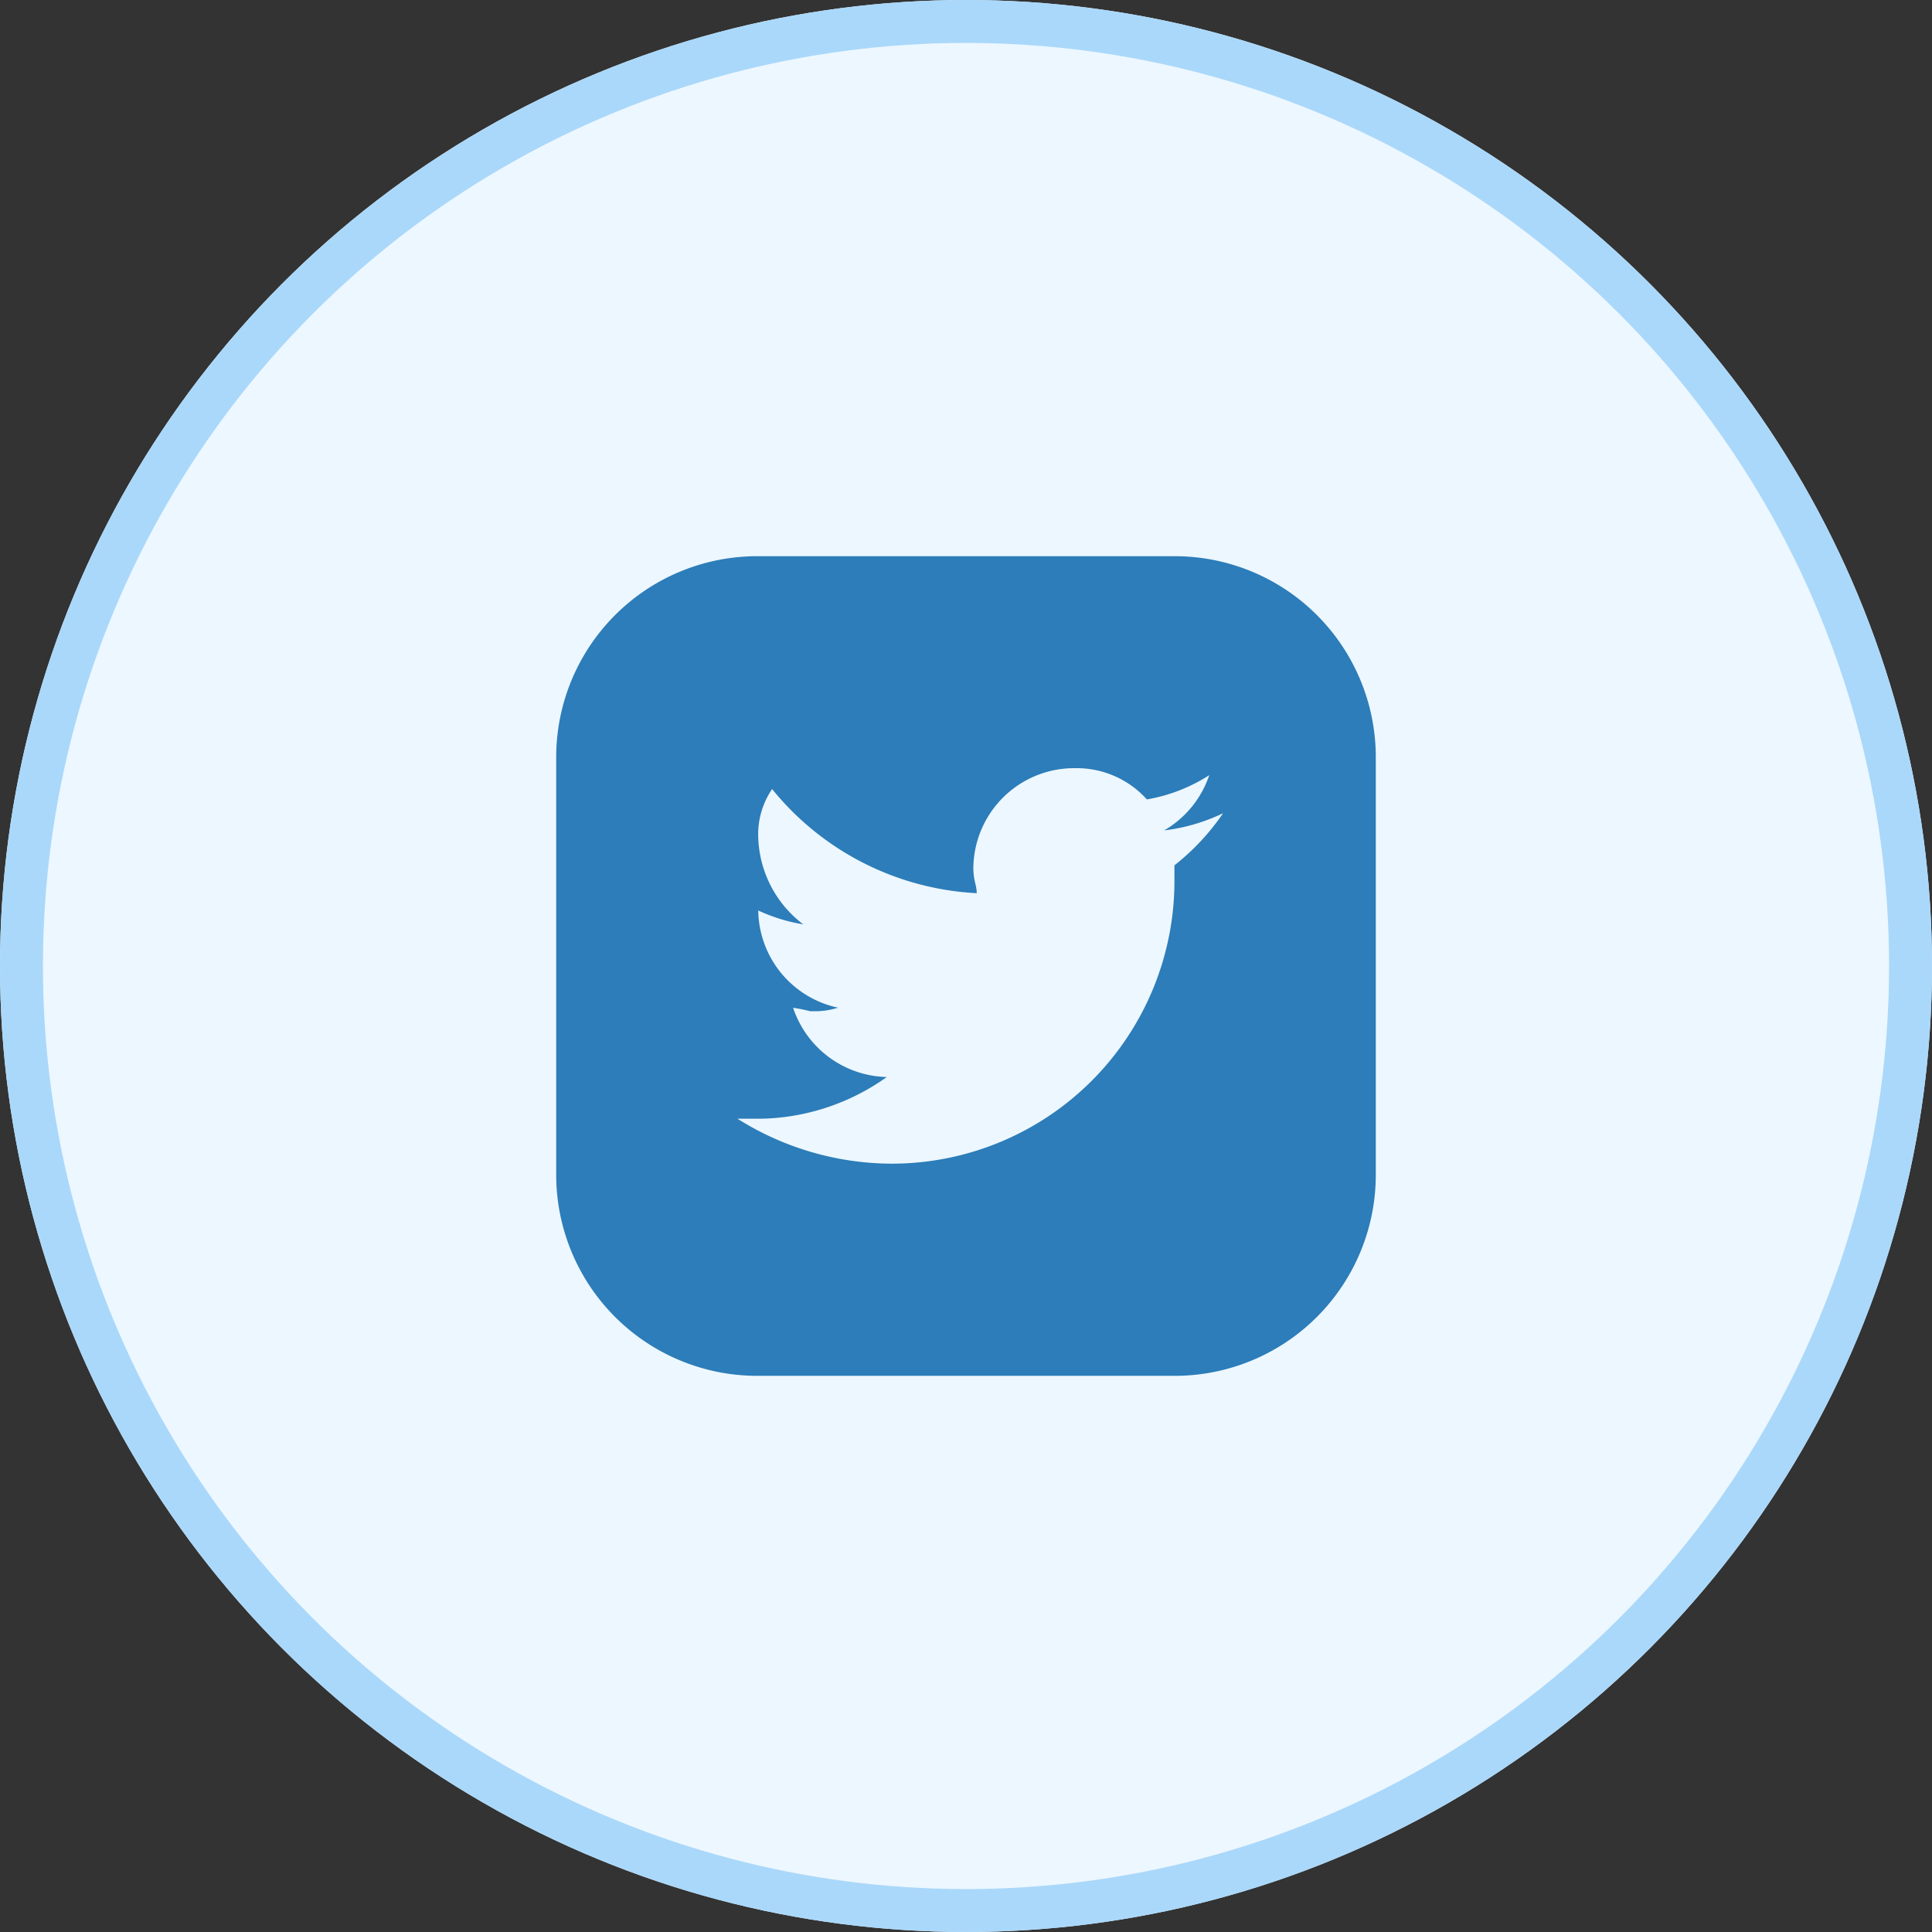
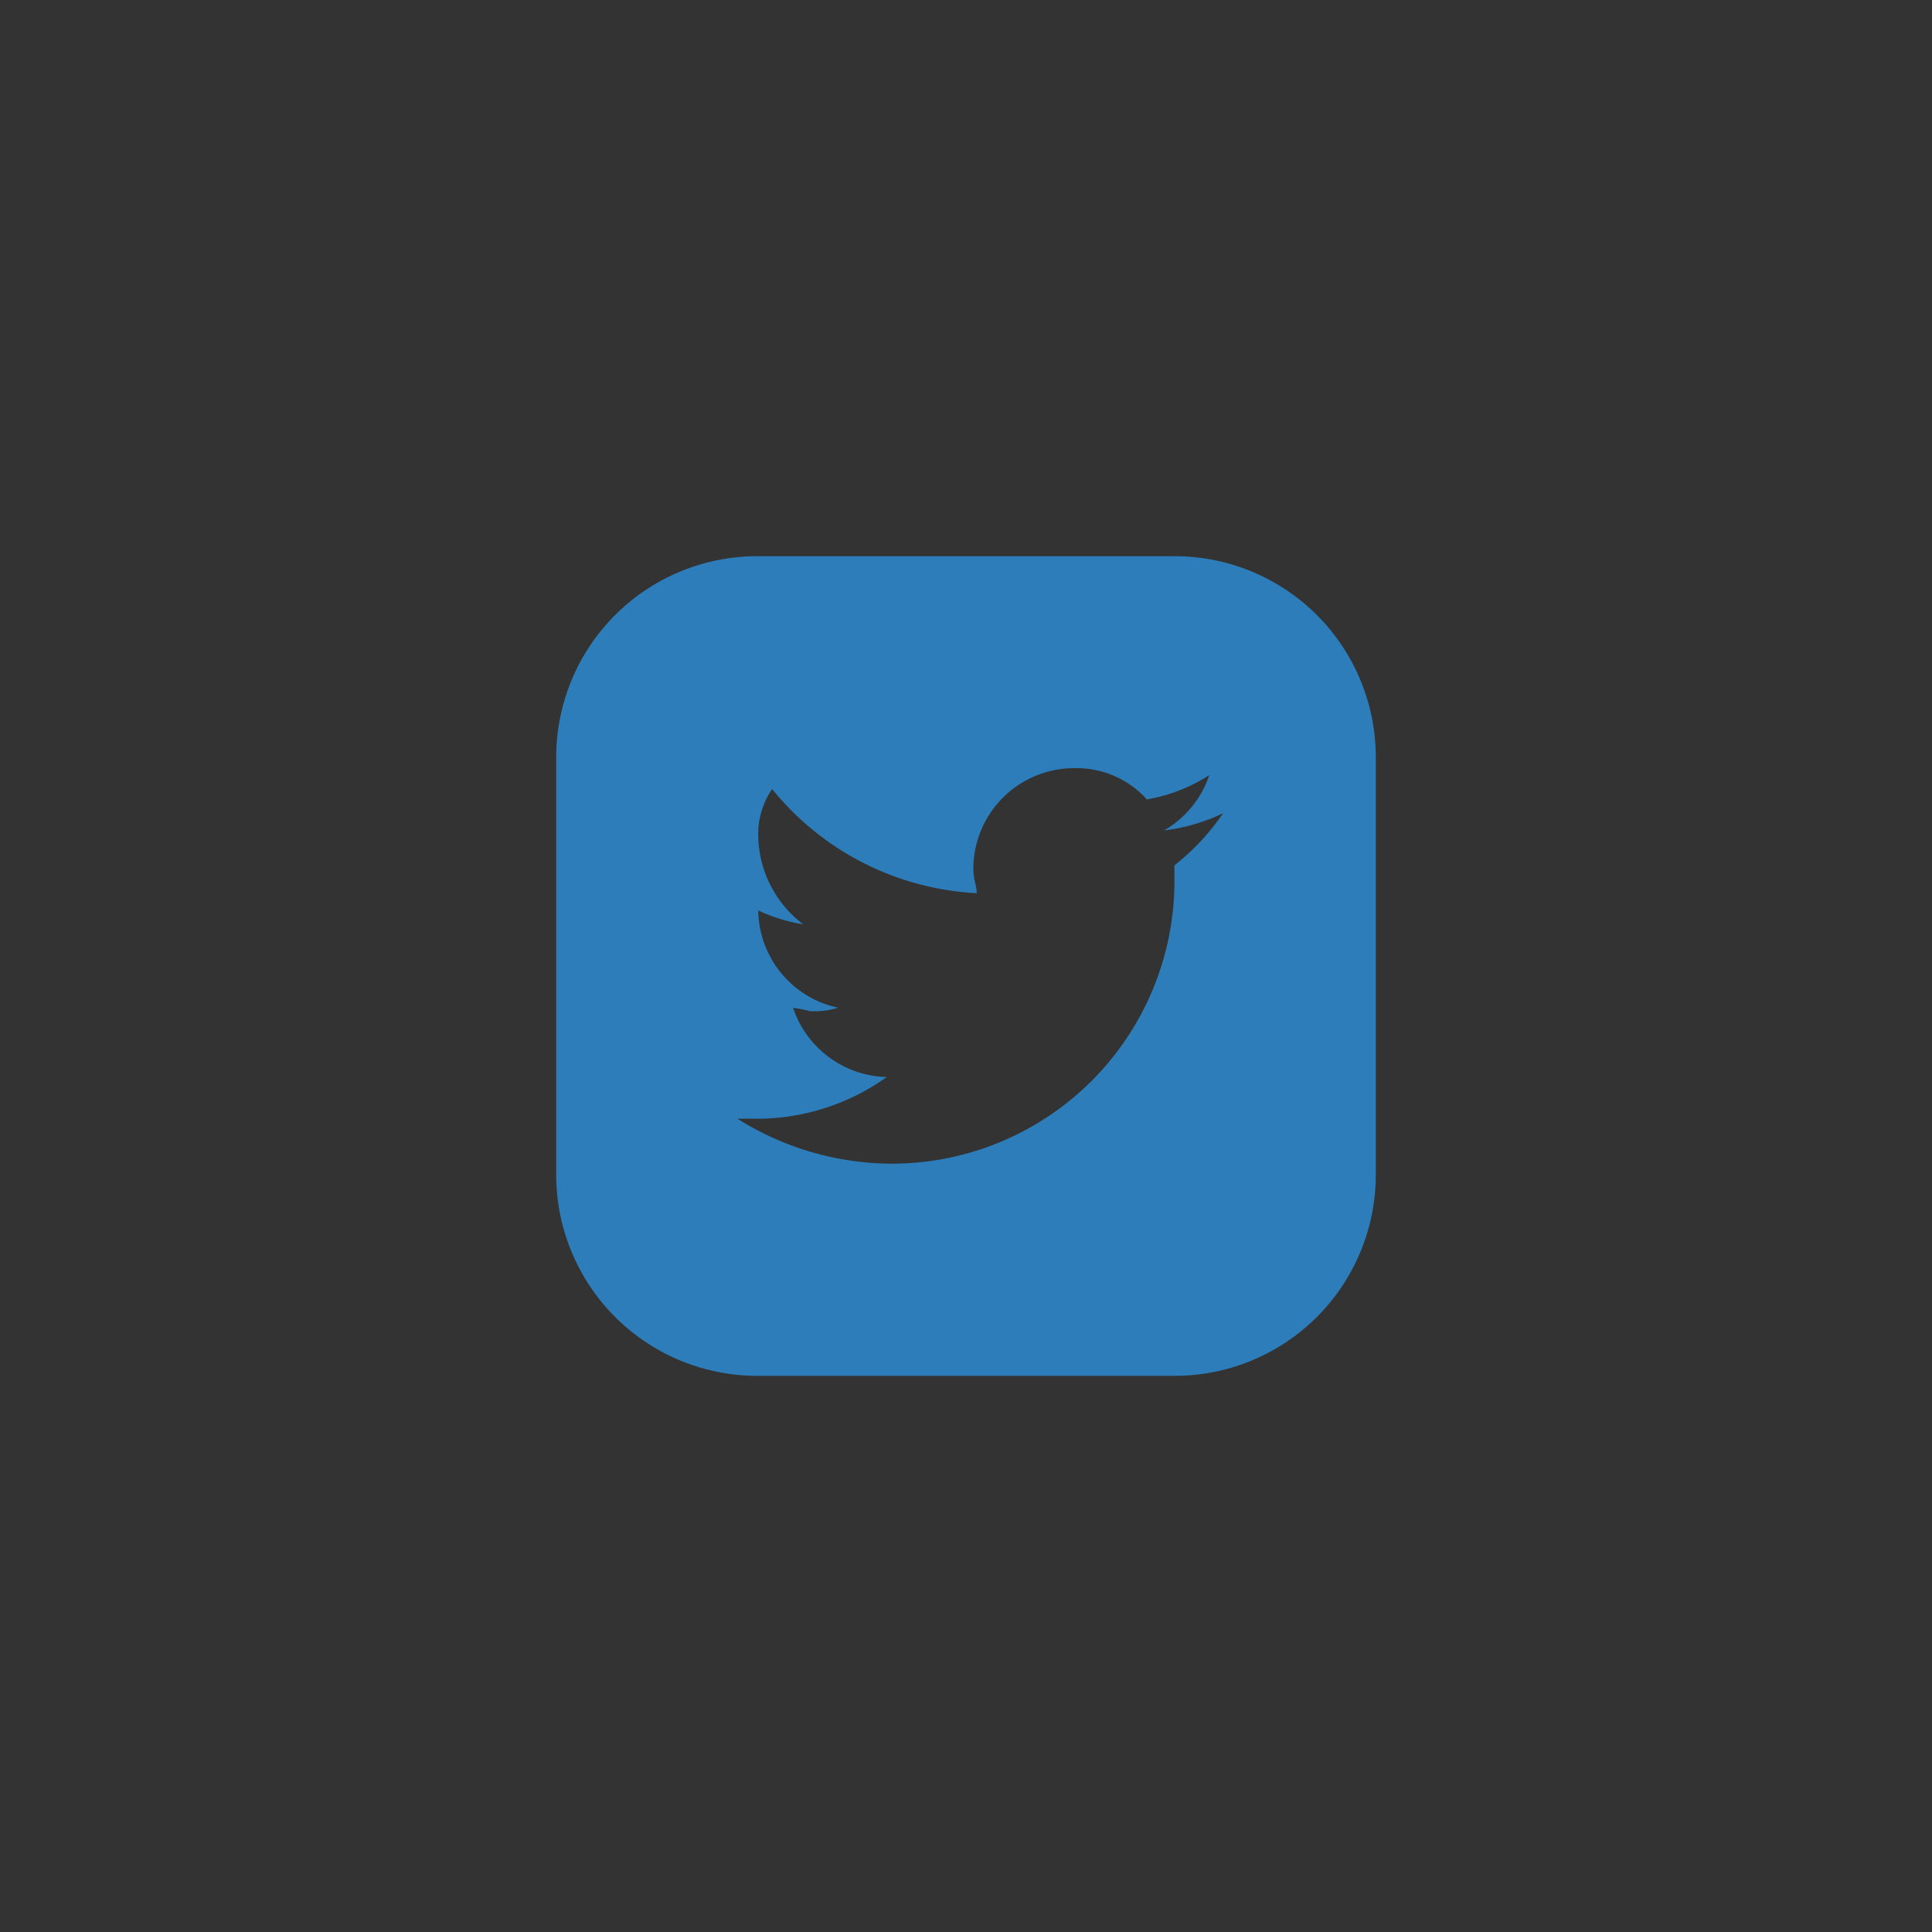
<svg xmlns="http://www.w3.org/2000/svg" width="45" height="45" viewBox="0 0 45 45">
  <rect x="0" y="0" width="45" height="45" fill="#333333" stroke="none" />
  <g id="Group_2716" data-name="Group 2716" transform="translate(-1612 -3403)">
    <g id="Ellipse_10" data-name="Ellipse 10" transform="translate(1612 3403)" fill="#edf7ff" stroke="#aad8fa" stroke-width="1">
-       <circle cx="22.5" cy="22.5" r="22.5" stroke="none" />
-       <circle cx="22.5" cy="22.5" r="22" fill="none" />
-     </g>
+       </g>
    <path id="Subtraction_5" data-name="Subtraction 5" d="M14.414,19.091H4.677A4.683,4.683,0,0,1,0,14.414V4.677A4.683,4.683,0,0,1,4.677,0h9.736a4.683,4.683,0,0,1,4.677,4.677v9.736A4.683,4.683,0,0,1,14.414,19.091ZM4.219,13.1h0a6.774,6.774,0,0,0,3.555,1.049h.082A6.585,6.585,0,0,0,14.4,7.525V7.2a5.448,5.448,0,0,0,1.133-1.213,4.385,4.385,0,0,1-1.373.4A2.356,2.356,0,0,0,15.211,5.1a3.9,3.9,0,0,1-1.453.565,2.2,2.2,0,0,0-1.636-.728H12.06A2.349,2.349,0,0,0,9.716,7.284a1.494,1.494,0,0,0,.046.34,1.06,1.06,0,0,1,.034.225A6.566,6.566,0,0,1,5.029,5.424a1.869,1.869,0,0,0-.323,1.131,2.637,2.637,0,0,0,1.049,2.02,4,4,0,0,1-1.049-.323,2.349,2.349,0,0,0,1.859,2.264,1.775,1.775,0,0,1-.538.083c-.036,0-.073,0-.109,0a3.466,3.466,0,0,0-.4-.08A2.36,2.36,0,0,0,7.7,12.131a5.213,5.213,0,0,1-2.91.971H4.219Z" transform="translate(1624.955 3415.955)" fill="#2c7db9" stroke="rgba(0,0,0,0)" stroke-miterlimit="10" stroke-width="1" />
  </g>
</svg>